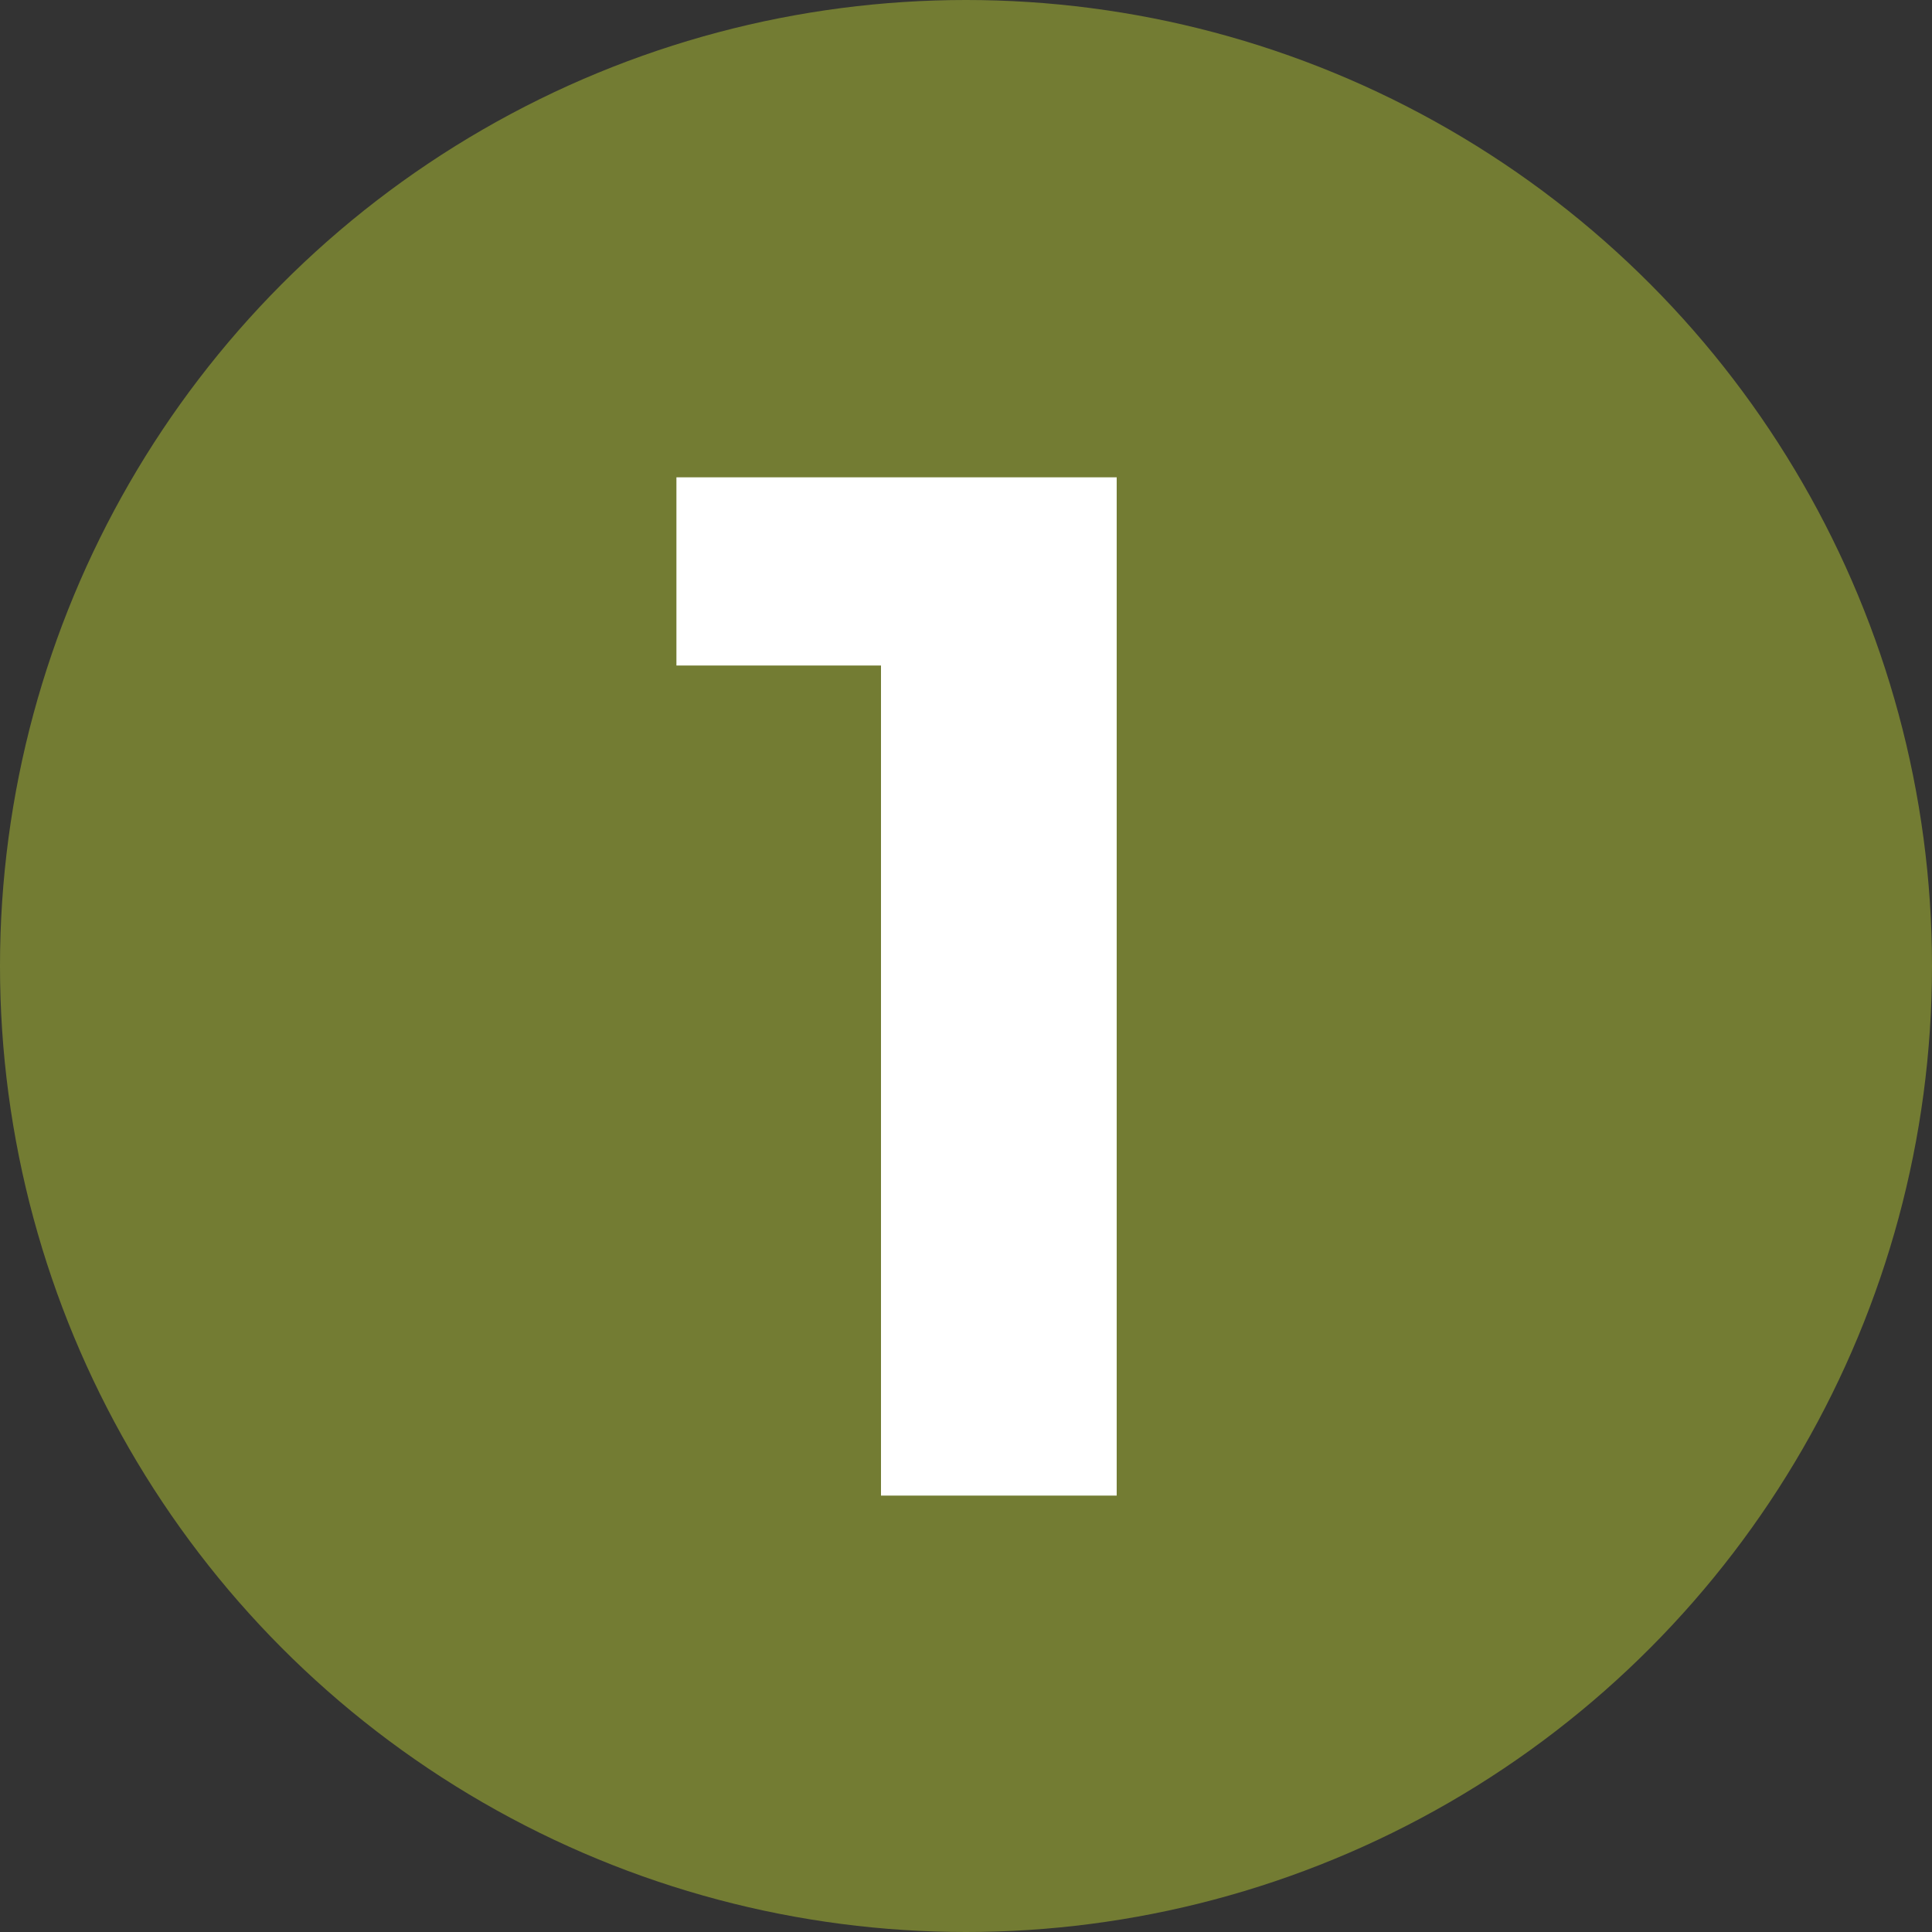
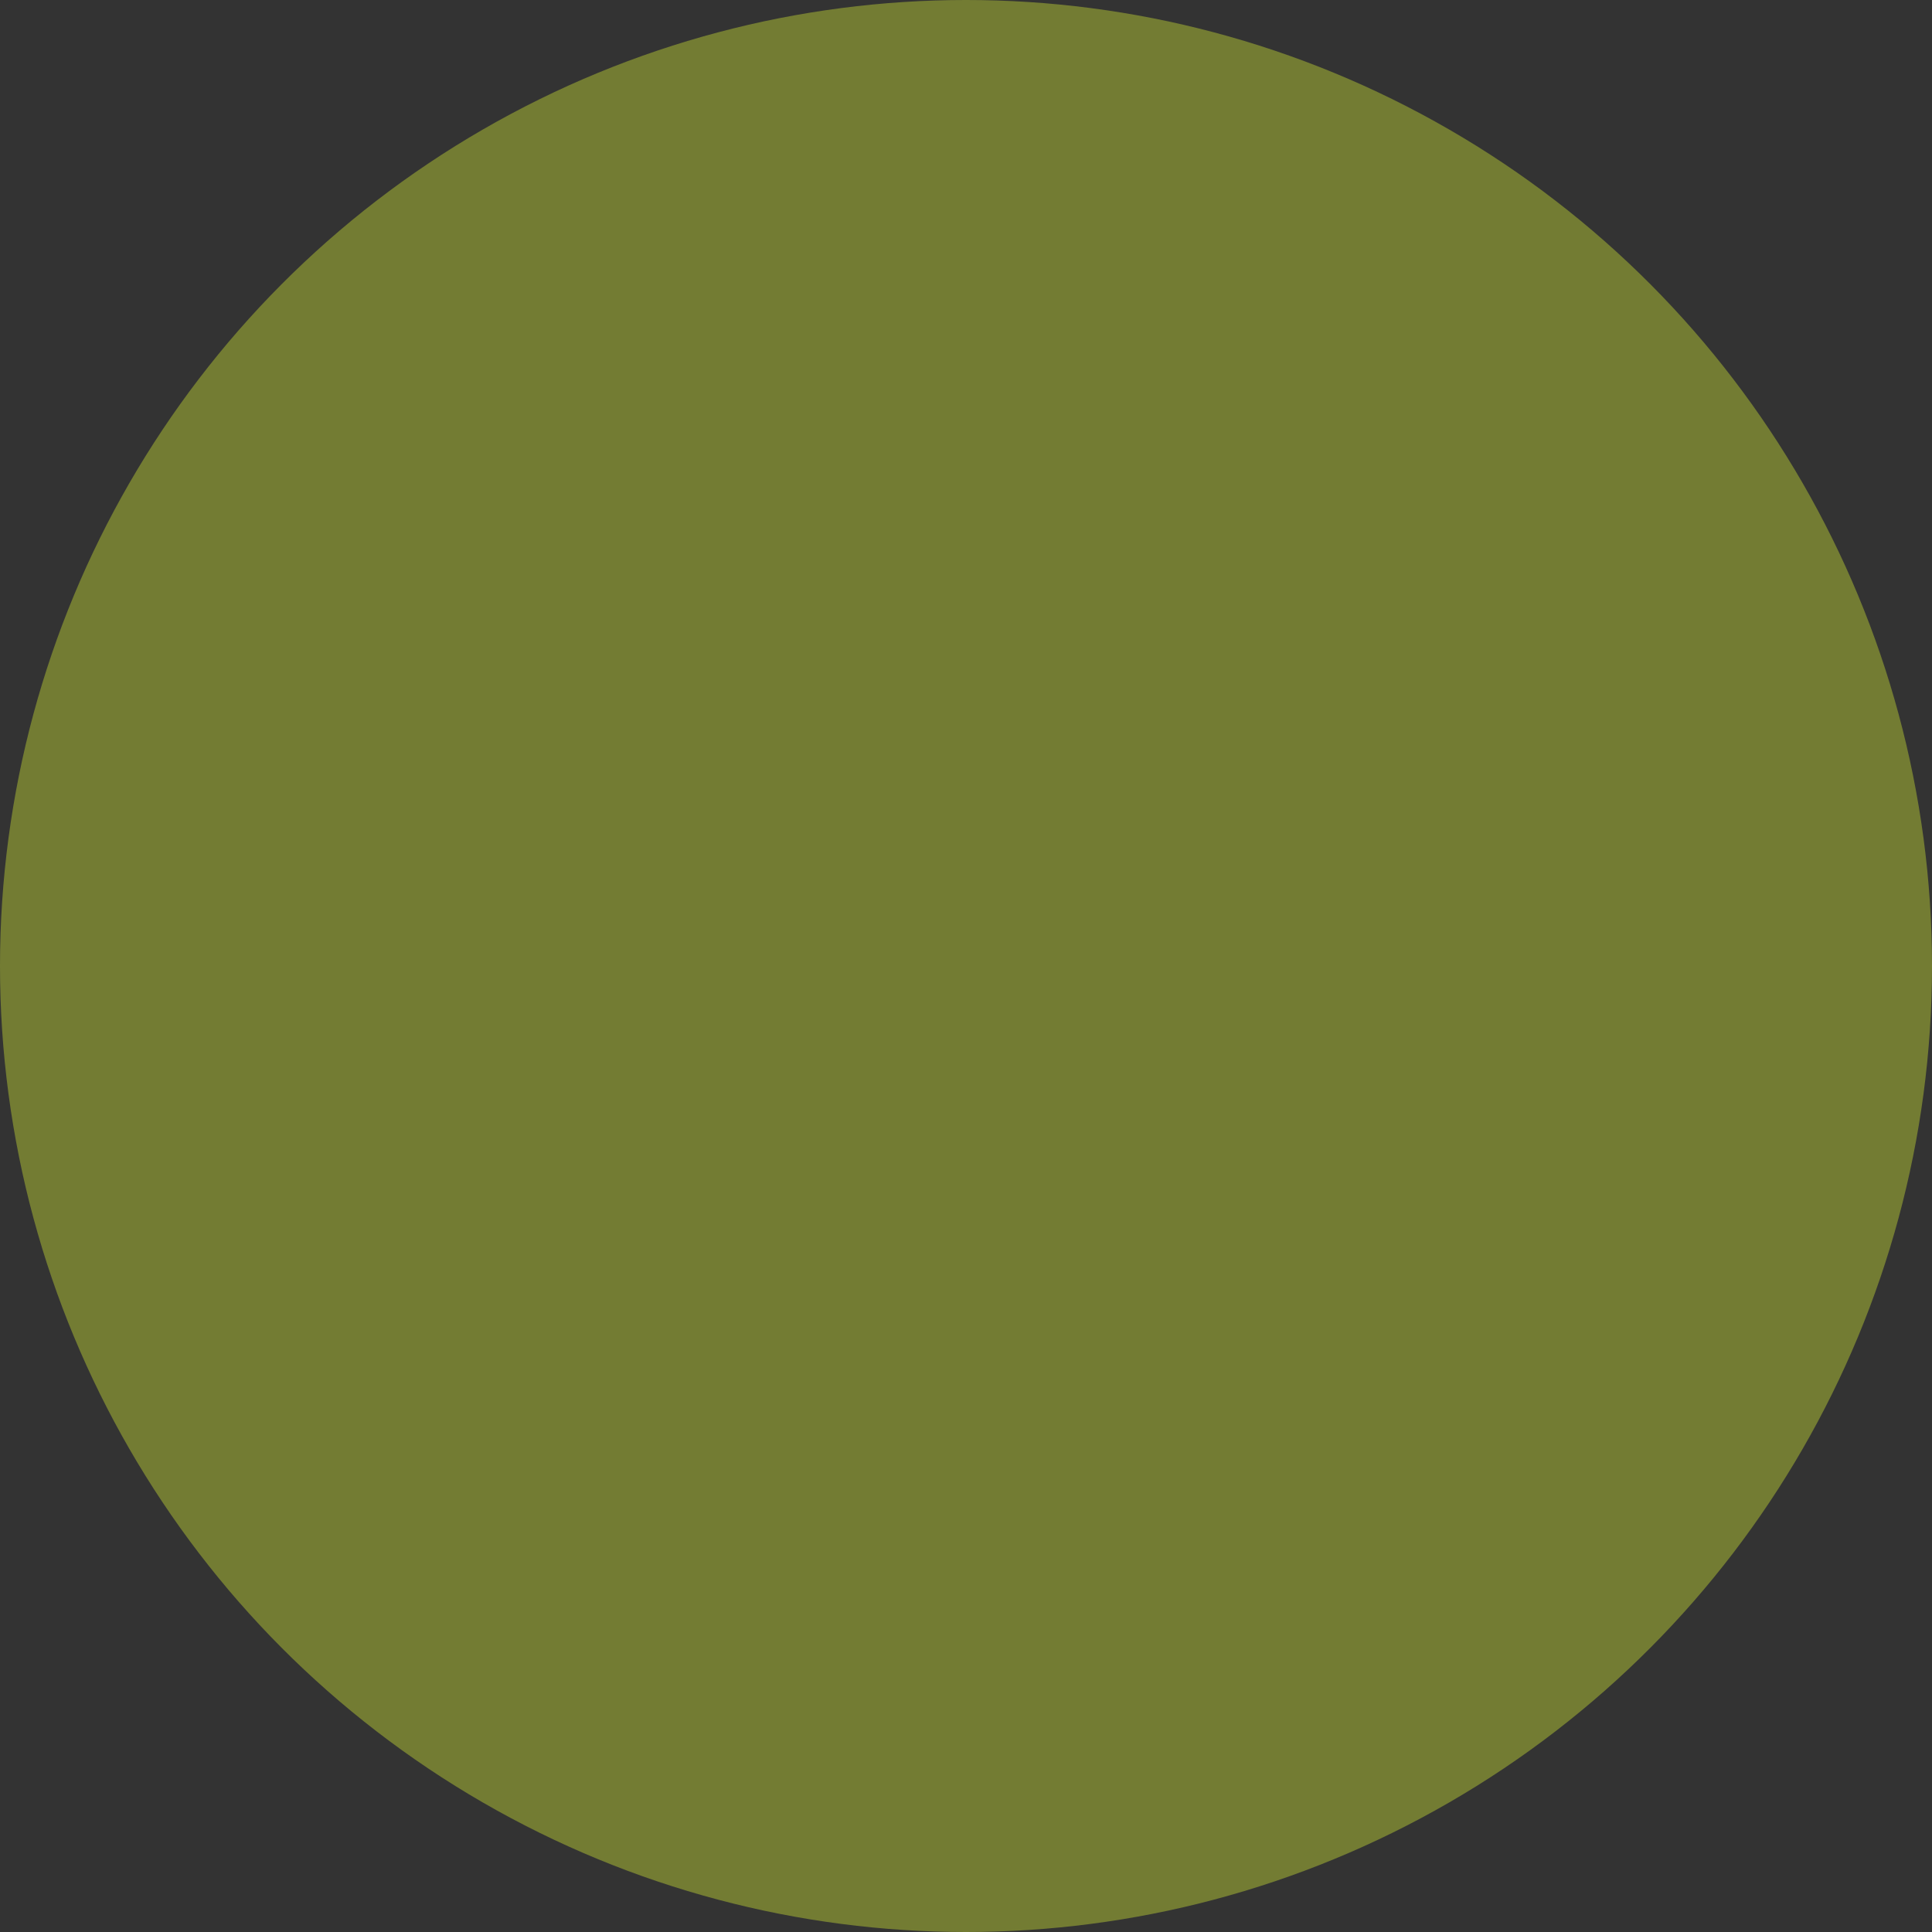
<svg xmlns="http://www.w3.org/2000/svg" id="icon-pg-01" width="85" height="85" viewBox="0 0 85 85">
  <rect x="0" y="0" width="85" height="85" fill="#333333" stroke="none" />
  <circle id="Ellipse_19" data-name="Ellipse 19" cx="42.5" cy="42.5" r="42.5" fill="#737c33" />
-   <path id="Path_232" data-name="Path 232" d="M49.13,21V65.8H38.76V29.28h-9V21Z" fill="#fff" />
</svg>